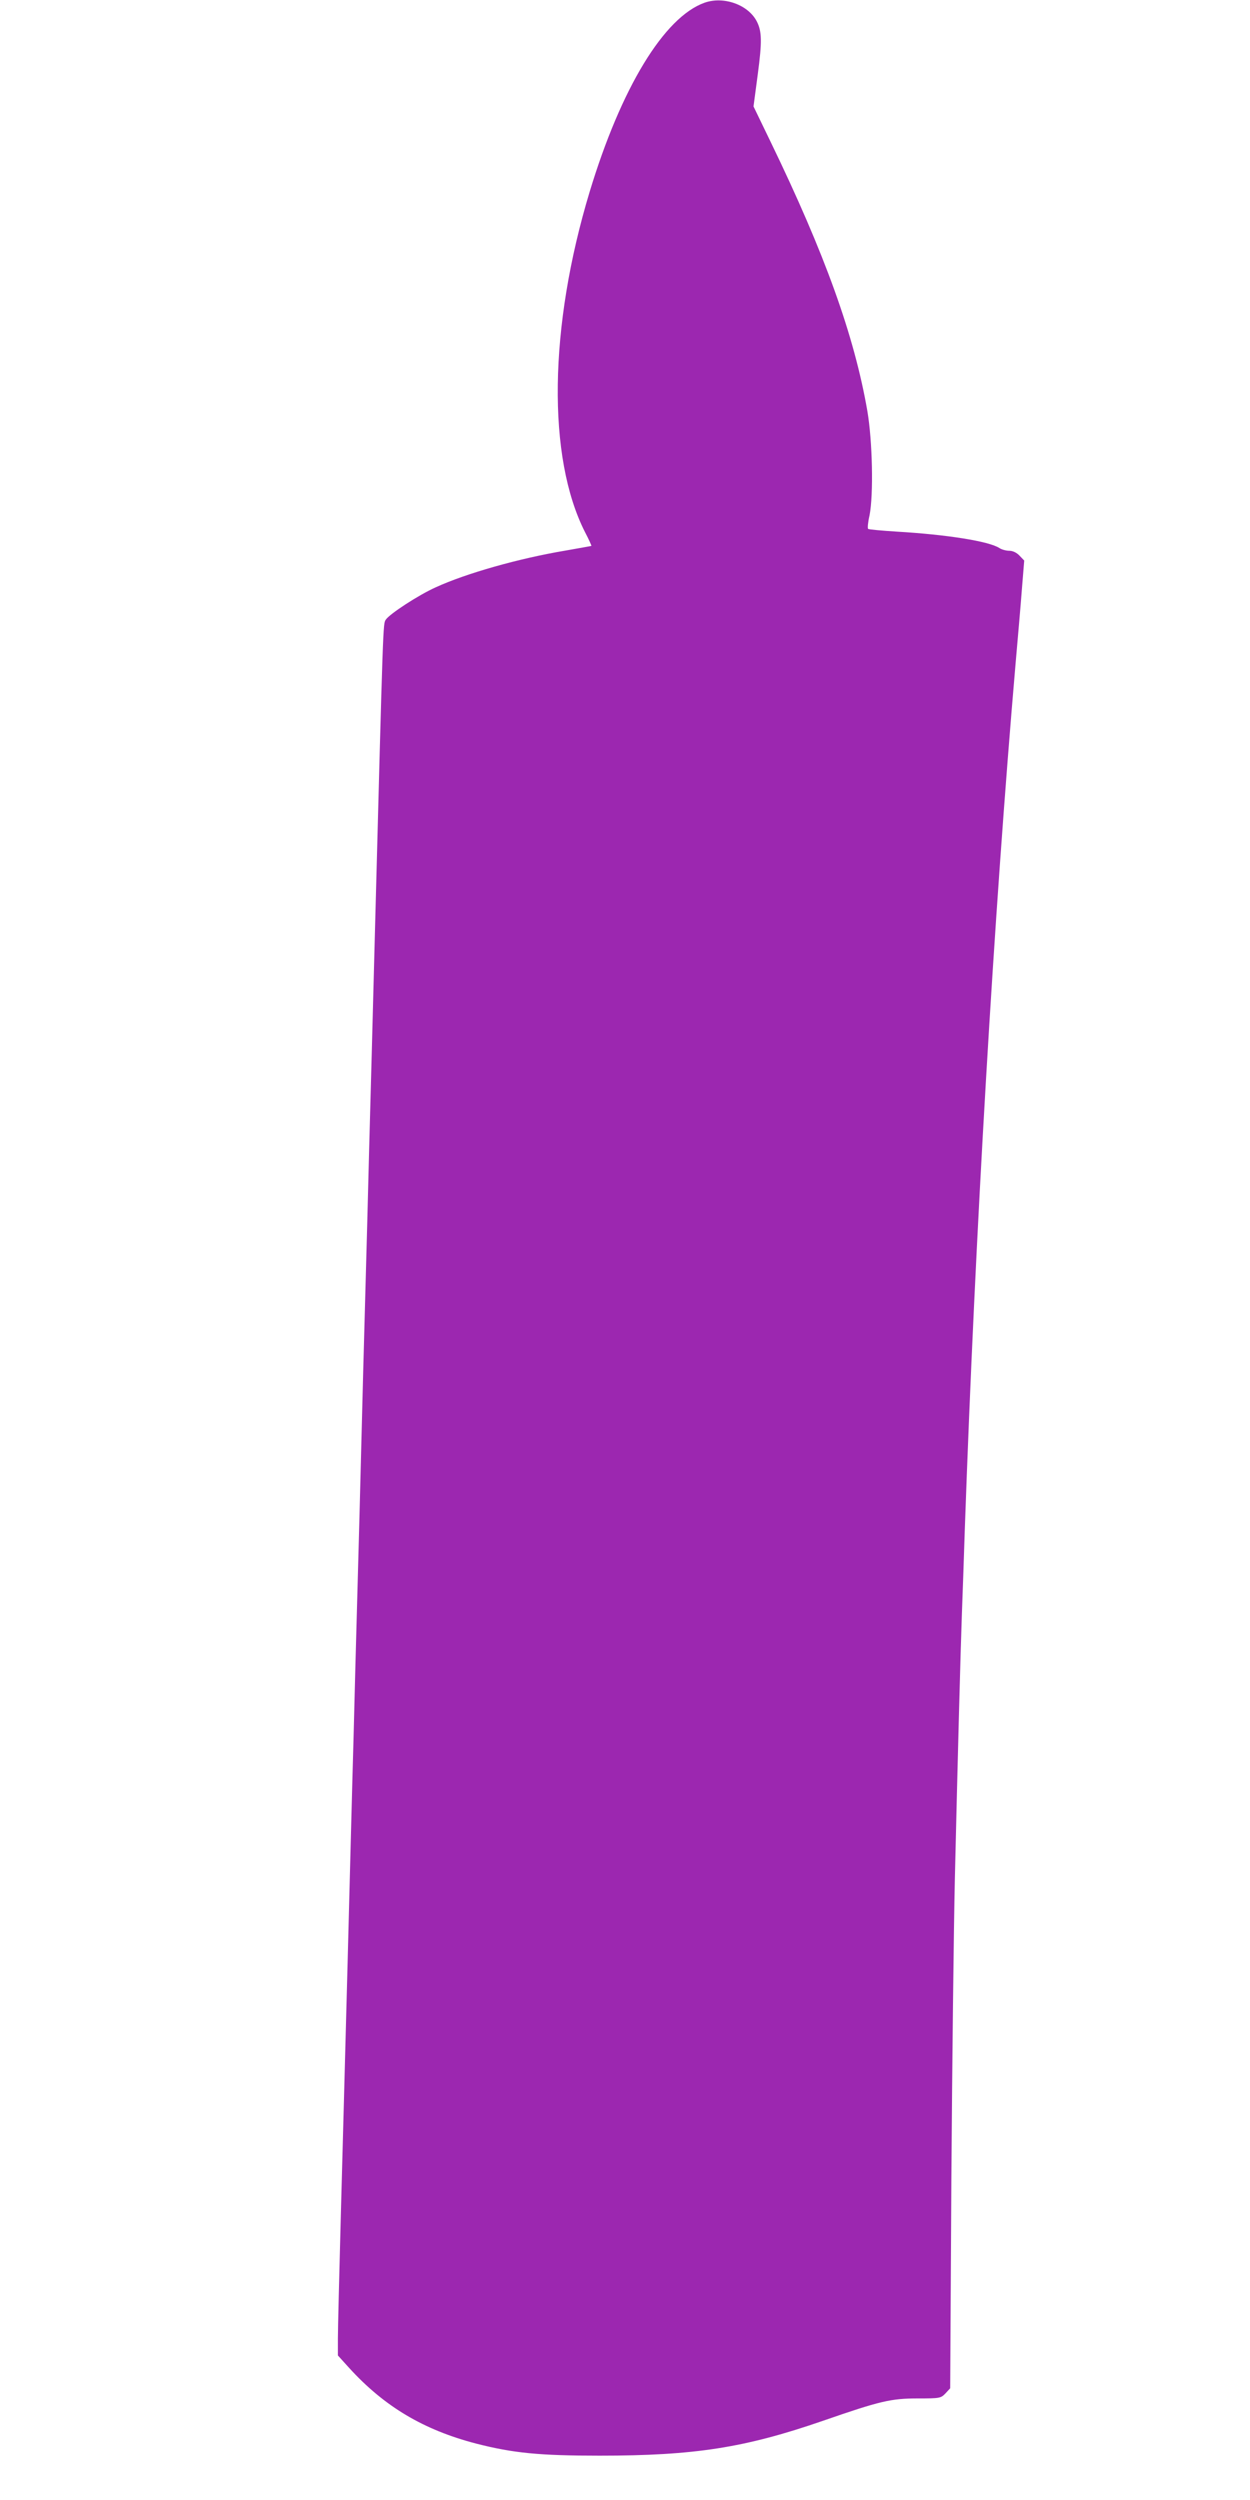
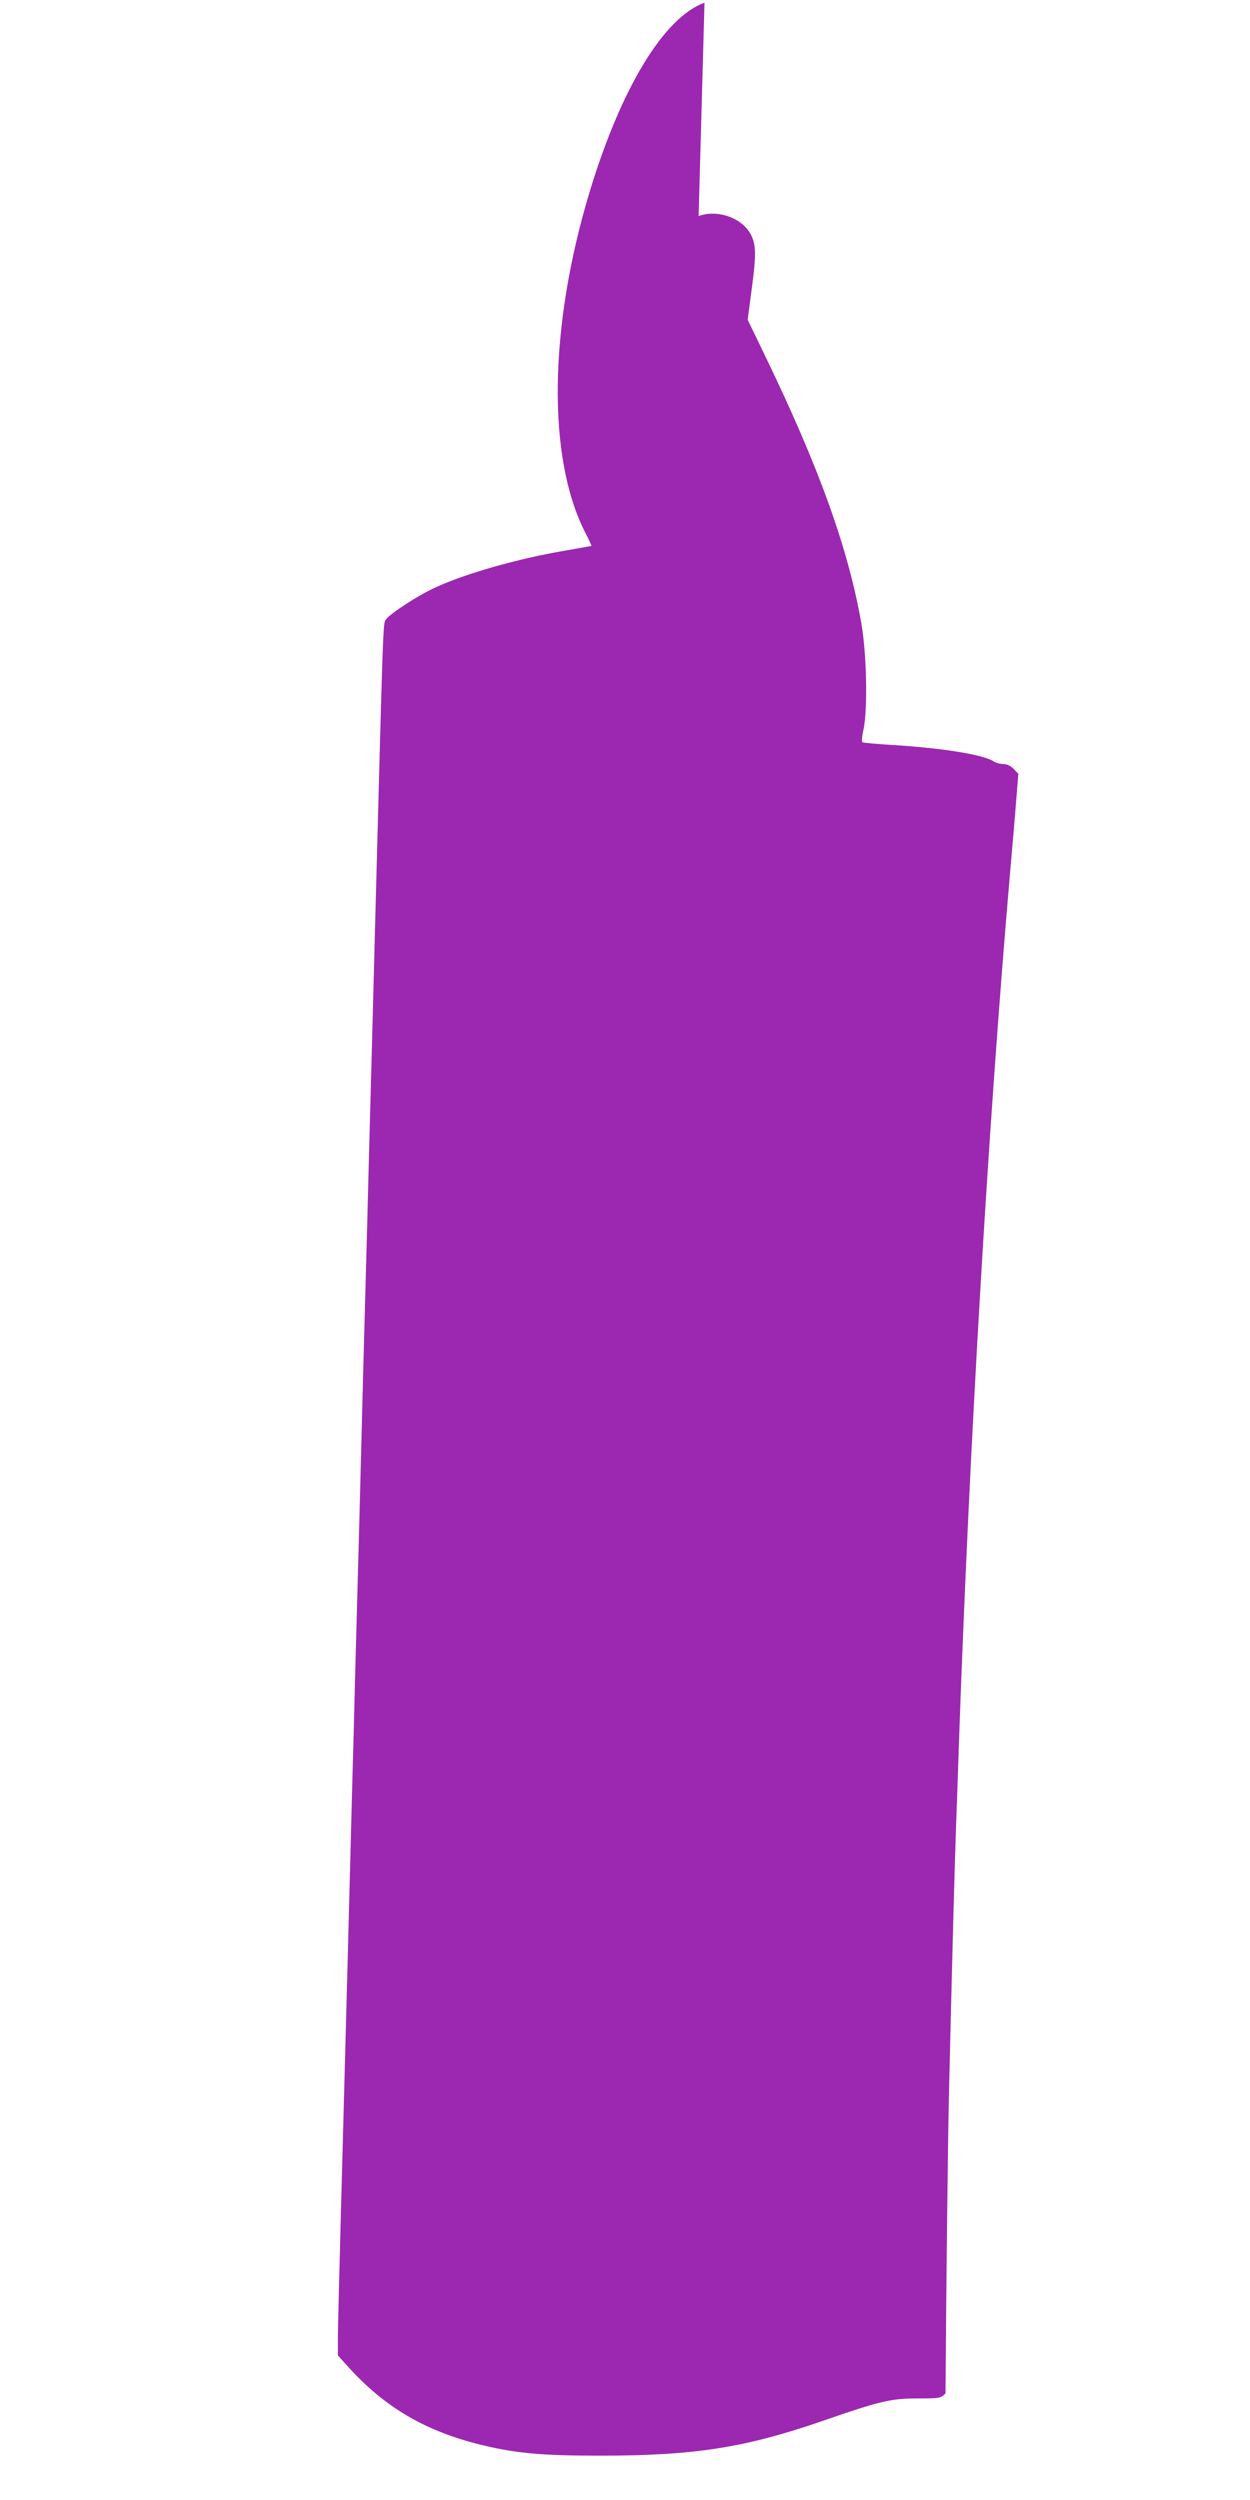
<svg xmlns="http://www.w3.org/2000/svg" version="1.0" width="640pt" height="1280pt" viewBox="0 0 640 1280" preserveAspectRatio="xMidYMid meet">
  <g transform="translate(0,1280) scale(0.1,-0.1)" fill="#9c27b0" stroke="none">
-     <path d="M3607 12786 c-207 -74 -427 -436 -588 -968 -209 -692 -218 -1359 -24 -1742 20 -38 34 -70 33 -71 -2 -1 -61 -11 -133 -24 -238 -40 -507 -116 -664 -188 -89 -40 -236 -136 -256 -166 -14 -23 -13 5 -55 -1587 -11 -415 -24 -921 -30 -1125 -5 -203 -14 -543 -20 -755 -6 -212 -15 -551 -20 -755 -5 -203 -14 -543 -20 -755 -6 -212 -15 -551 -20 -755 -6 -203 -19 -714 -30 -1135 -11 -421 -27 -1008 -35 -1305 -8 -297 -15 -579 -15 -628 l0 -87 57 -63 c181 -199 382 -318 650 -388 191 -49 325 -62 633 -62 486 0 743 40 1145 179 291 101 347 114 484 114 113 0 118 1 142 26 l24 26 6 1066 c4 587 12 1283 18 1547 14 597 29 1165 36 1355 3 80 10 276 15 435 53 1507 149 3141 260 4430 11 127 26 296 32 377 l12 148 -24 25 c-14 15 -34 25 -52 25 -16 0 -39 6 -51 14 -54 35 -270 69 -524 84 -79 5 -145 11 -148 14 -4 3 -1 35 7 69 21 107 15 381 -11 534 -67 387 -218 806 -496 1380 l-87 180 22 166 c22 166 21 218 -5 269 -44 86 -170 131 -268 96z" />
+     <path d="M3607 12786 c-207 -74 -427 -436 -588 -968 -209 -692 -218 -1359 -24 -1742 20 -38 34 -70 33 -71 -2 -1 -61 -11 -133 -24 -238 -40 -507 -116 -664 -188 -89 -40 -236 -136 -256 -166 -14 -23 -13 5 -55 -1587 -11 -415 -24 -921 -30 -1125 -5 -203 -14 -543 -20 -755 -6 -212 -15 -551 -20 -755 -5 -203 -14 -543 -20 -755 -6 -212 -15 -551 -20 -755 -6 -203 -19 -714 -30 -1135 -11 -421 -27 -1008 -35 -1305 -8 -297 -15 -579 -15 -628 l0 -87 57 -63 c181 -199 382 -318 650 -388 191 -49 325 -62 633 -62 486 0 743 40 1145 179 291 101 347 114 484 114 113 0 118 1 142 26 c4 587 12 1283 18 1547 14 597 29 1165 36 1355 3 80 10 276 15 435 53 1507 149 3141 260 4430 11 127 26 296 32 377 l12 148 -24 25 c-14 15 -34 25 -52 25 -16 0 -39 6 -51 14 -54 35 -270 69 -524 84 -79 5 -145 11 -148 14 -4 3 -1 35 7 69 21 107 15 381 -11 534 -67 387 -218 806 -496 1380 l-87 180 22 166 c22 166 21 218 -5 269 -44 86 -170 131 -268 96z" />
  </g>
</svg>